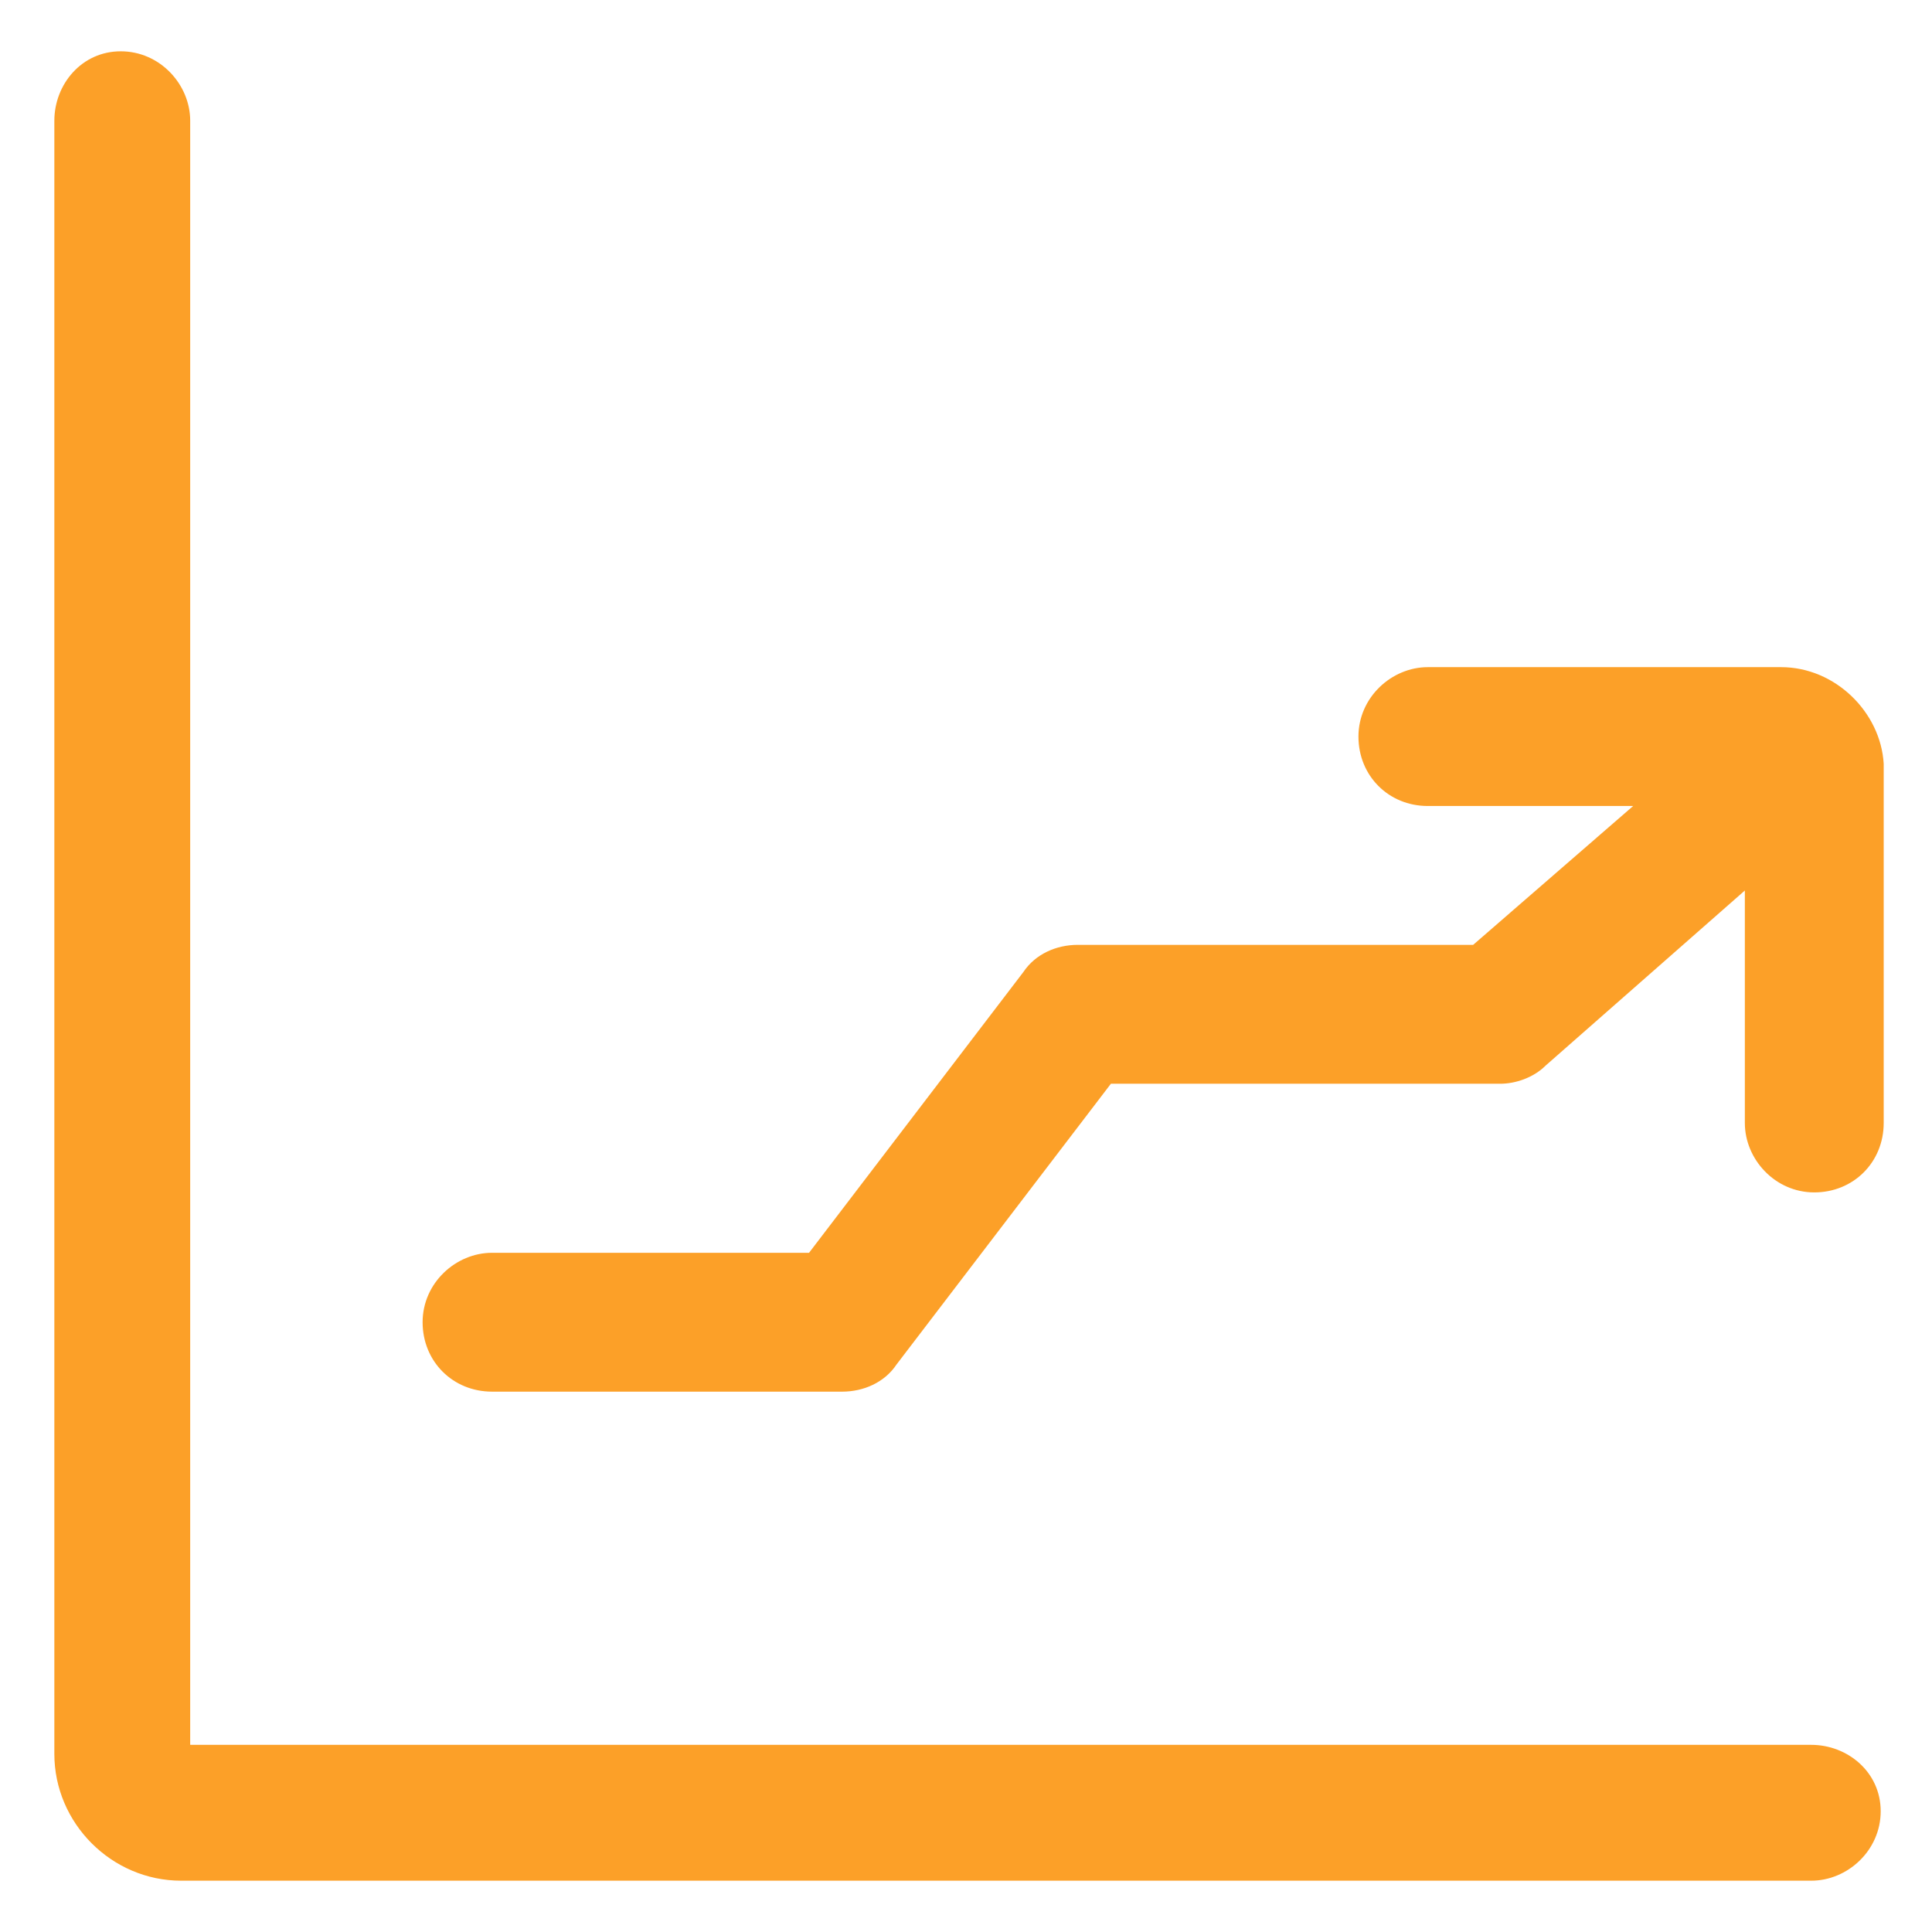
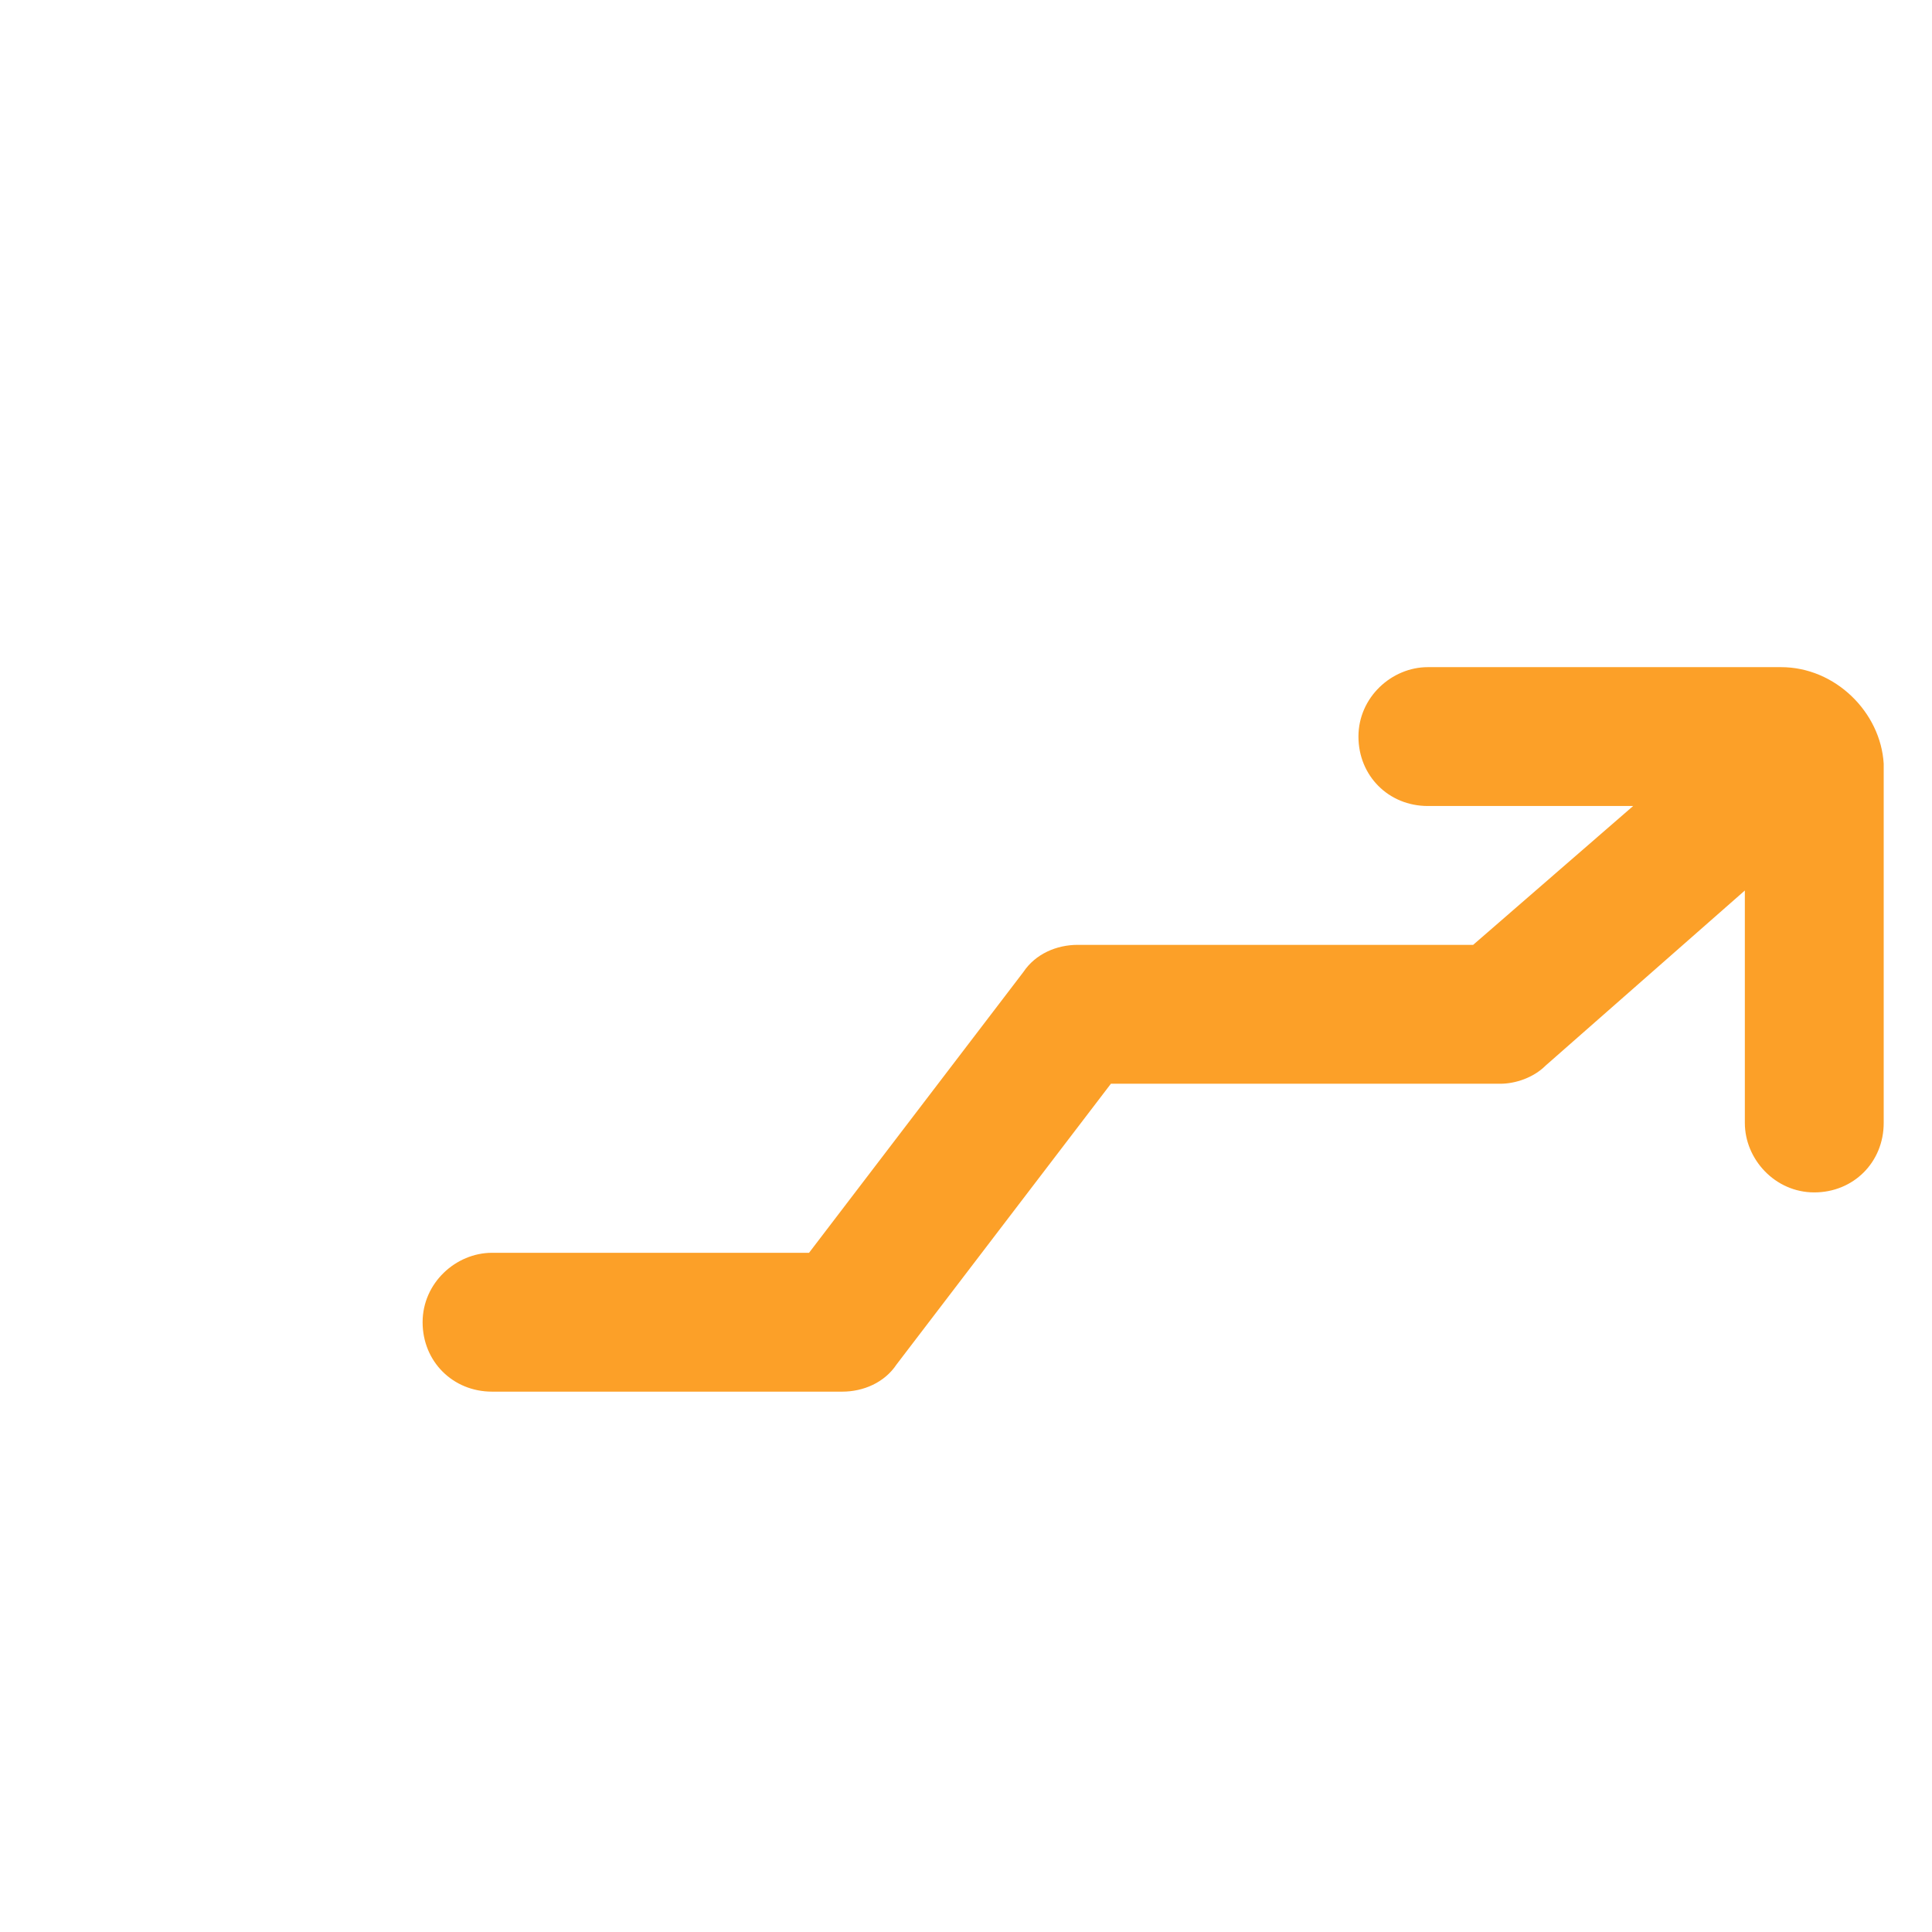
<svg xmlns="http://www.w3.org/2000/svg" width="54" height="54" viewBox="0 0 54 54" fill="none">
-   <path d="M50.625 48.769H5.316V3.375C5.316 2.362 4.472 1.434 3.375 1.434C2.278 1.434 1.519 2.362 1.519 3.375V49.022C1.519 50.962 3.122 52.566 5.062 52.566H50.625C51.638 52.566 52.566 51.722 52.566 50.625C52.566 49.528 51.638 48.769 50.625 48.769Z" fill="#FCA028" />
  <path d="M49.781 18.647H39.909C38.897 18.647 37.969 19.491 37.969 20.587C37.969 21.684 38.812 22.528 39.909 22.528H45.647L41.175 26.409H30.122C29.531 26.409 28.941 26.662 28.603 27.169L22.613 35.016H13.753C12.741 35.016 11.812 35.859 11.812 36.956C11.812 38.053 12.656 38.897 13.753 38.897H23.541C24.131 38.897 24.722 38.644 25.059 38.137L31.05 30.291H41.934C42.356 30.291 42.862 30.122 43.2 29.784L48.769 24.89V31.387C48.769 32.4 49.612 33.328 50.709 33.328C51.806 33.328 52.65 32.484 52.65 31.387V21.347C52.566 19.912 51.3 18.647 49.781 18.647Z" fill="#FCA028" />
</svg>